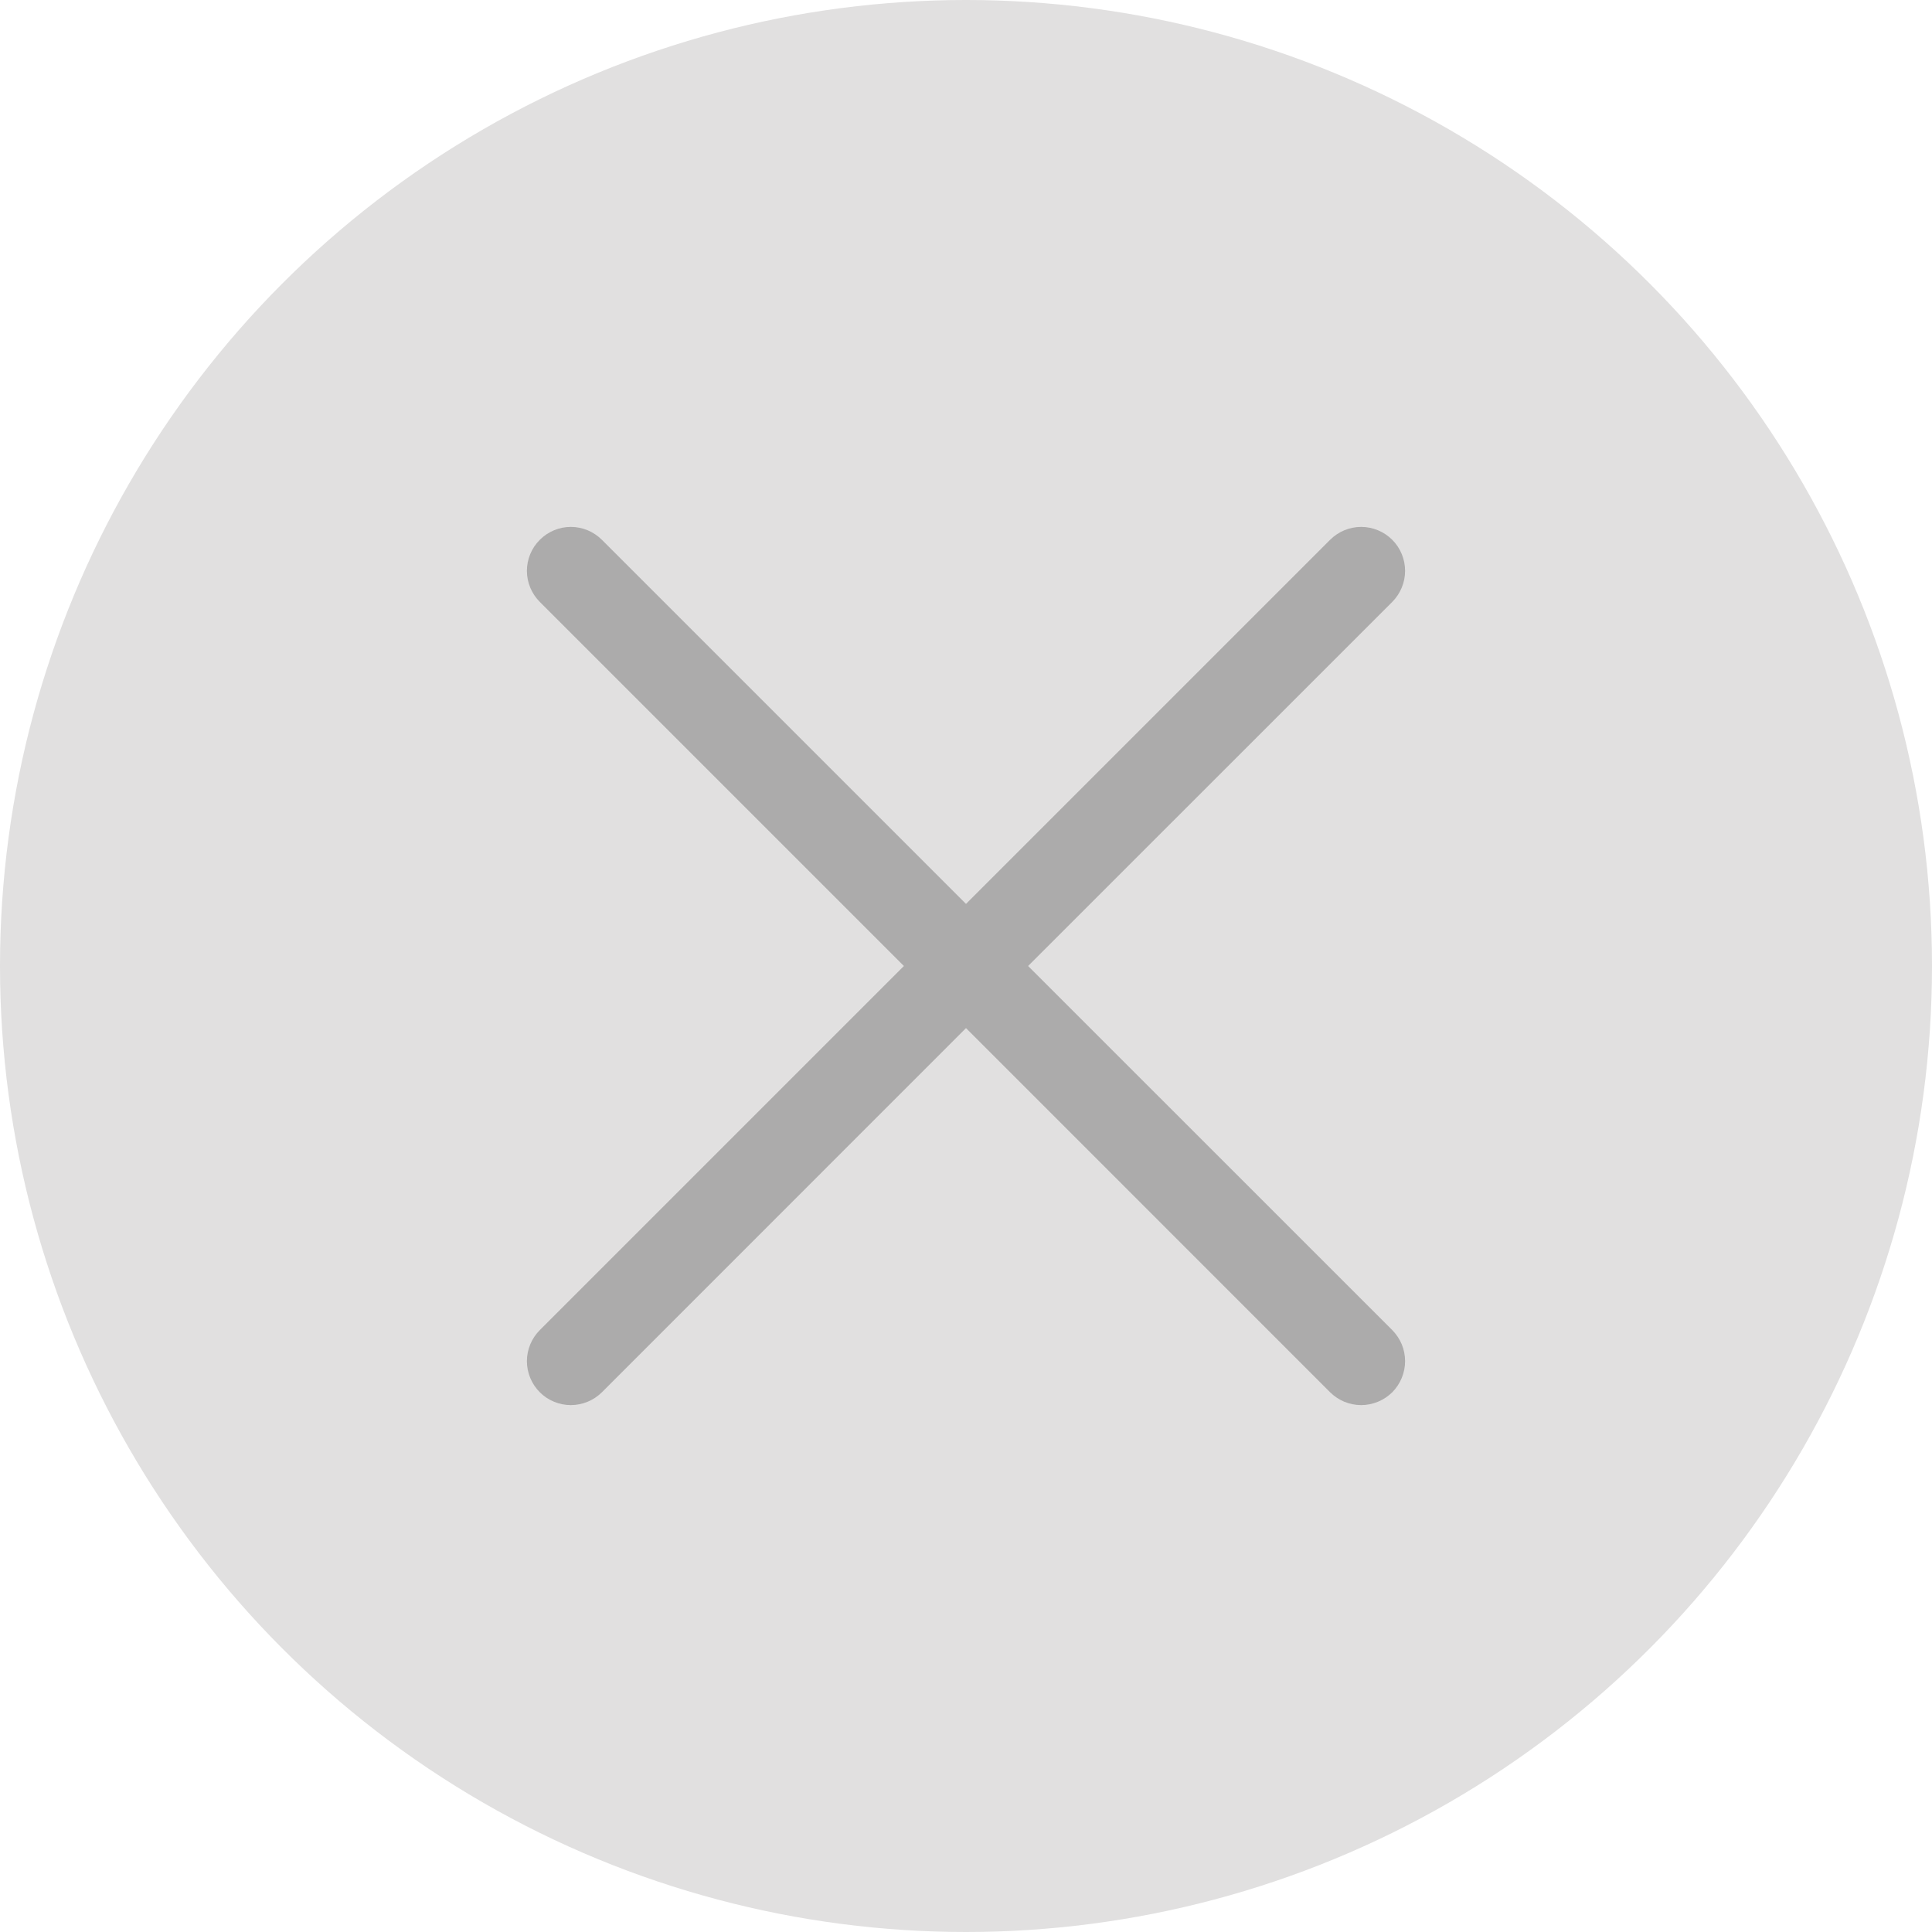
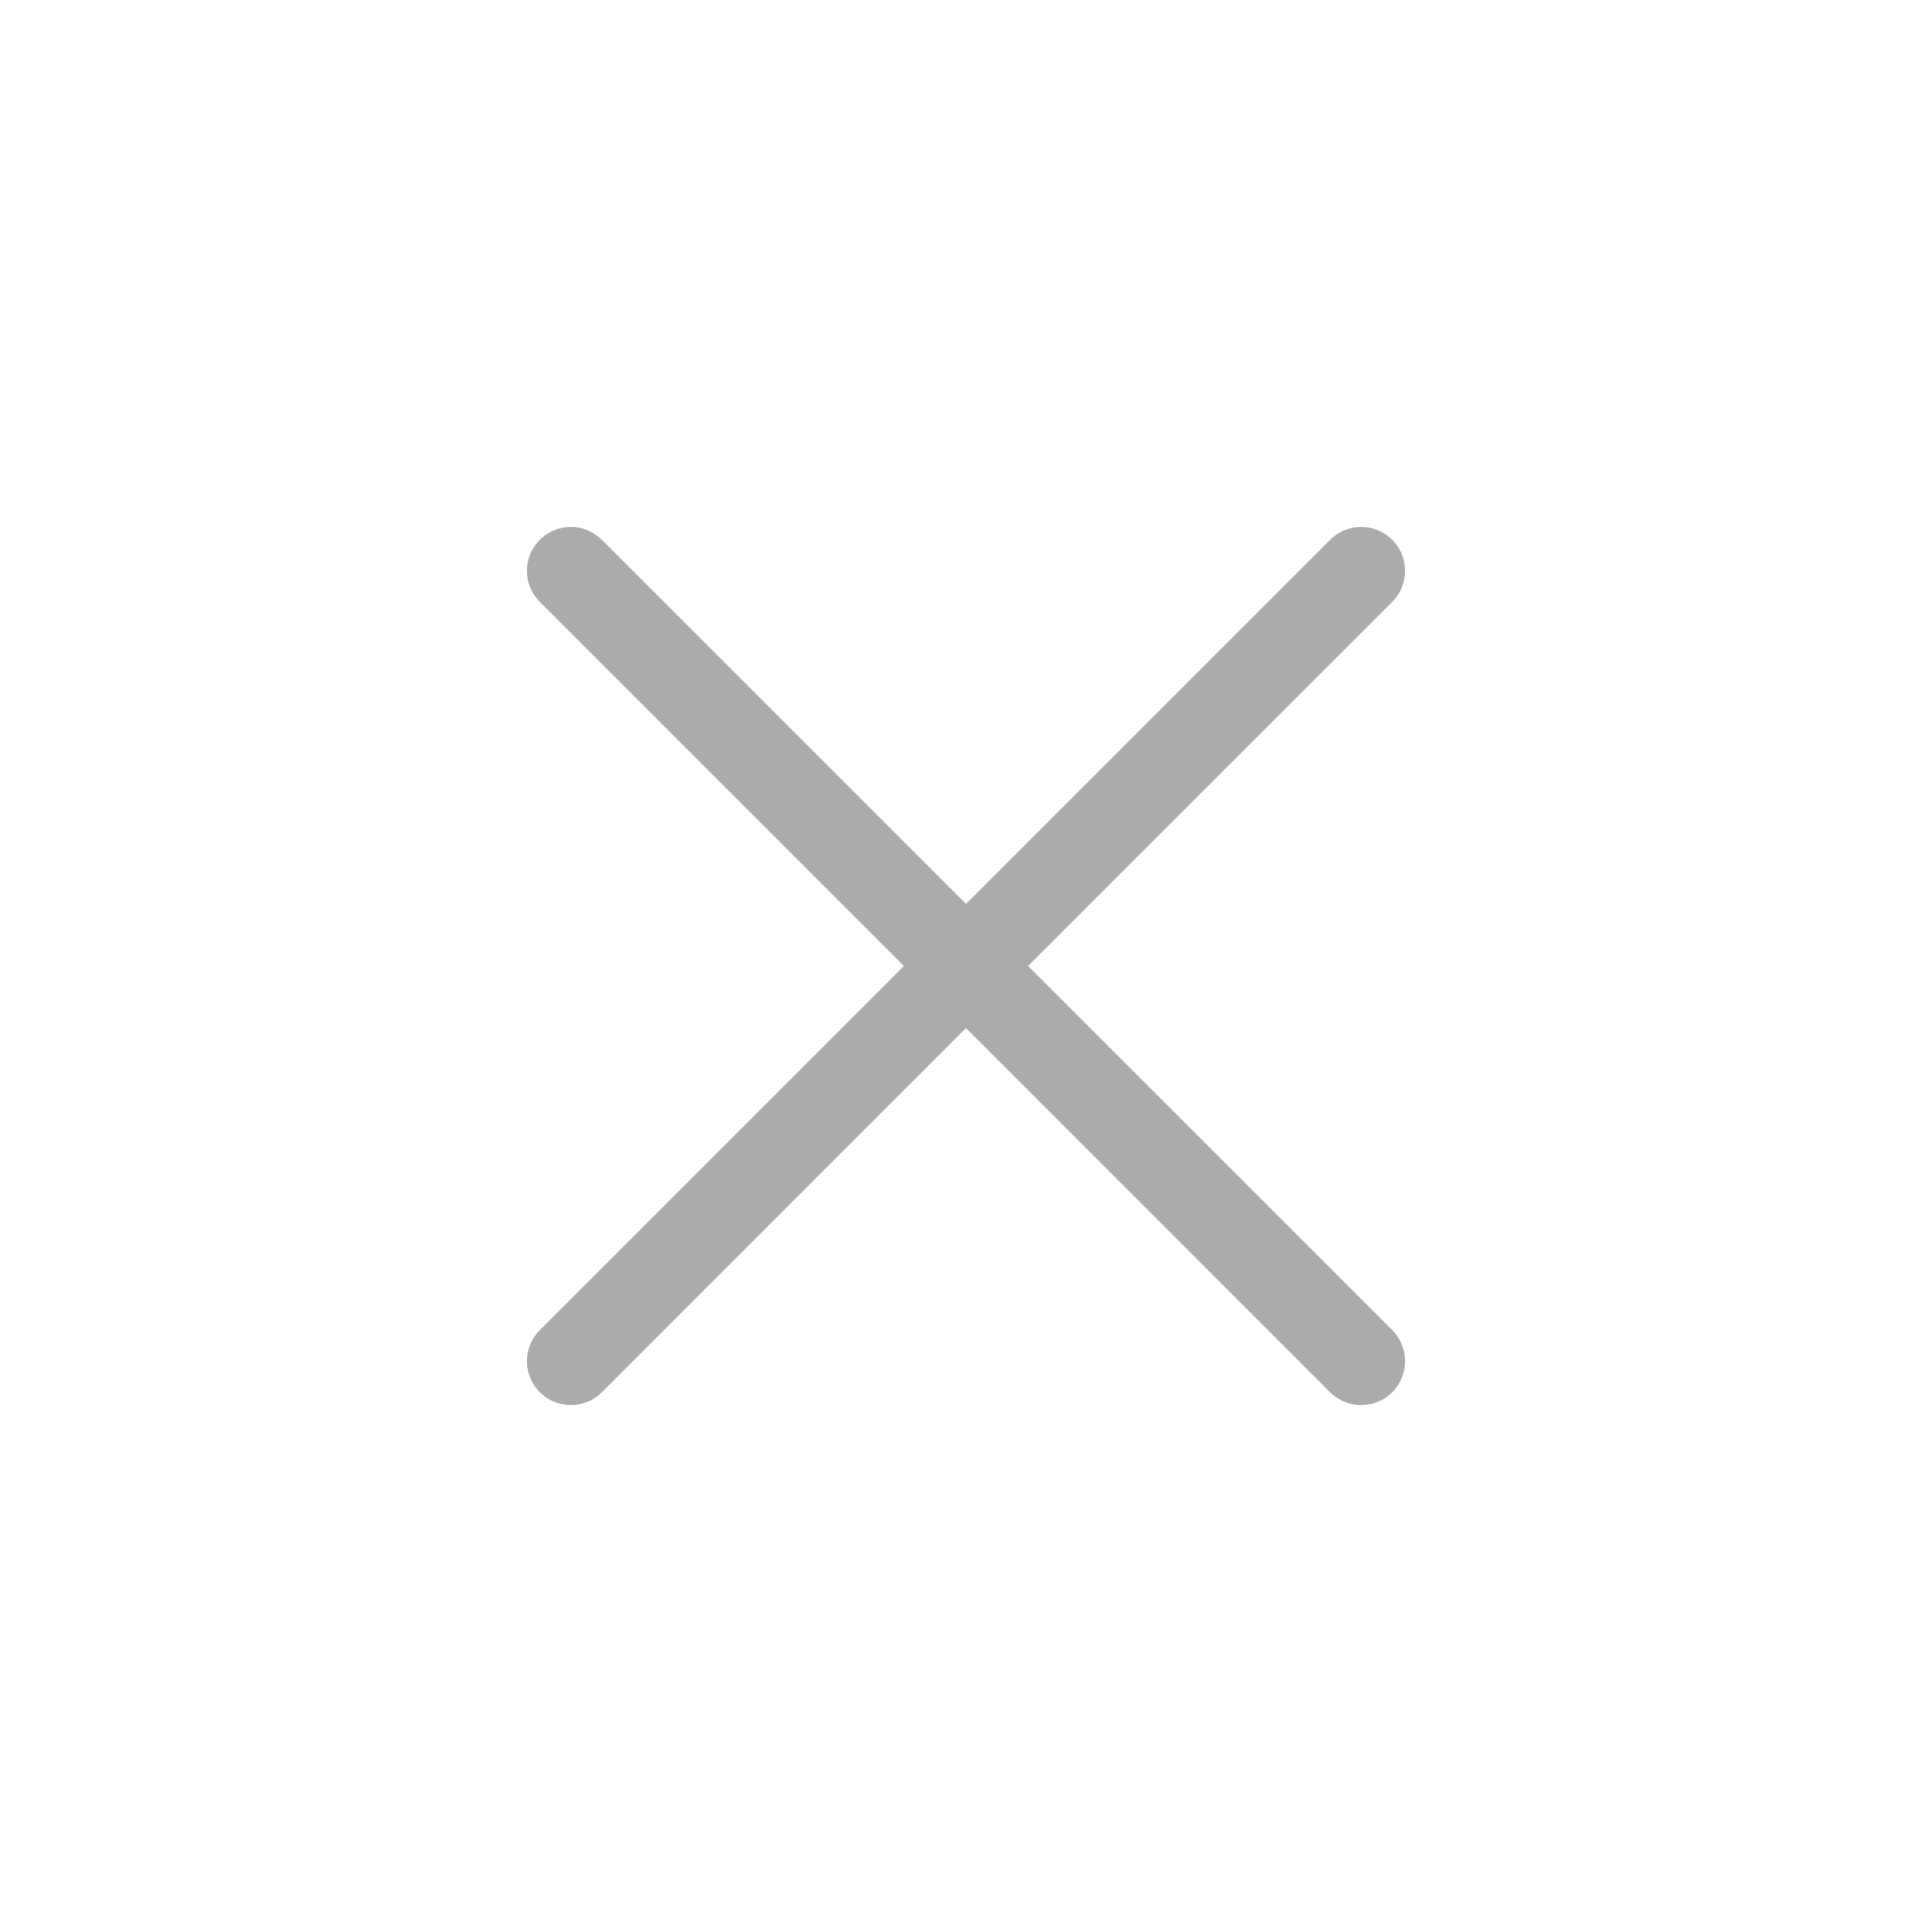
<svg xmlns="http://www.w3.org/2000/svg" width="22" height="22" viewBox="0 0 22 22" fill="none">
-   <circle cx="11" cy="11" r="11" fill="#E1E0E0" />
  <path d="M15.854 15.146C15.9 15.193 15.937 15.248 15.962 15.308C15.987 15.369 16 15.434 16 15.5C16 15.565 15.987 15.63 15.962 15.691C15.937 15.752 15.9 15.807 15.854 15.854C15.807 15.9 15.752 15.937 15.691 15.962C15.63 15.987 15.565 16 15.5 16C15.434 16 15.369 15.987 15.308 15.962C15.248 15.937 15.193 15.9 15.146 15.854L11 11.707L6.854 15.854C6.76 15.947 6.633 16 6.5 16C6.368 16 6.24 15.947 6.147 15.854C6.053 15.76 6 15.632 6 15.5C6 15.367 6.053 15.24 6.147 15.146L10.293 11L6.147 6.854C6.053 6.76 6 6.633 6 6.5C6 6.368 6.053 6.24 6.147 6.147C6.24 6.053 6.368 6 6.5 6C6.633 6 6.76 6.053 6.854 6.147L11 10.293L15.146 6.147C15.24 6.053 15.367 6 15.5 6C15.632 6 15.76 6.053 15.854 6.147C15.947 6.24 16 6.368 16 6.5C16 6.633 15.947 6.76 15.854 6.854L11.707 11L15.854 15.146Z" fill="#ACABAB" />
</svg>